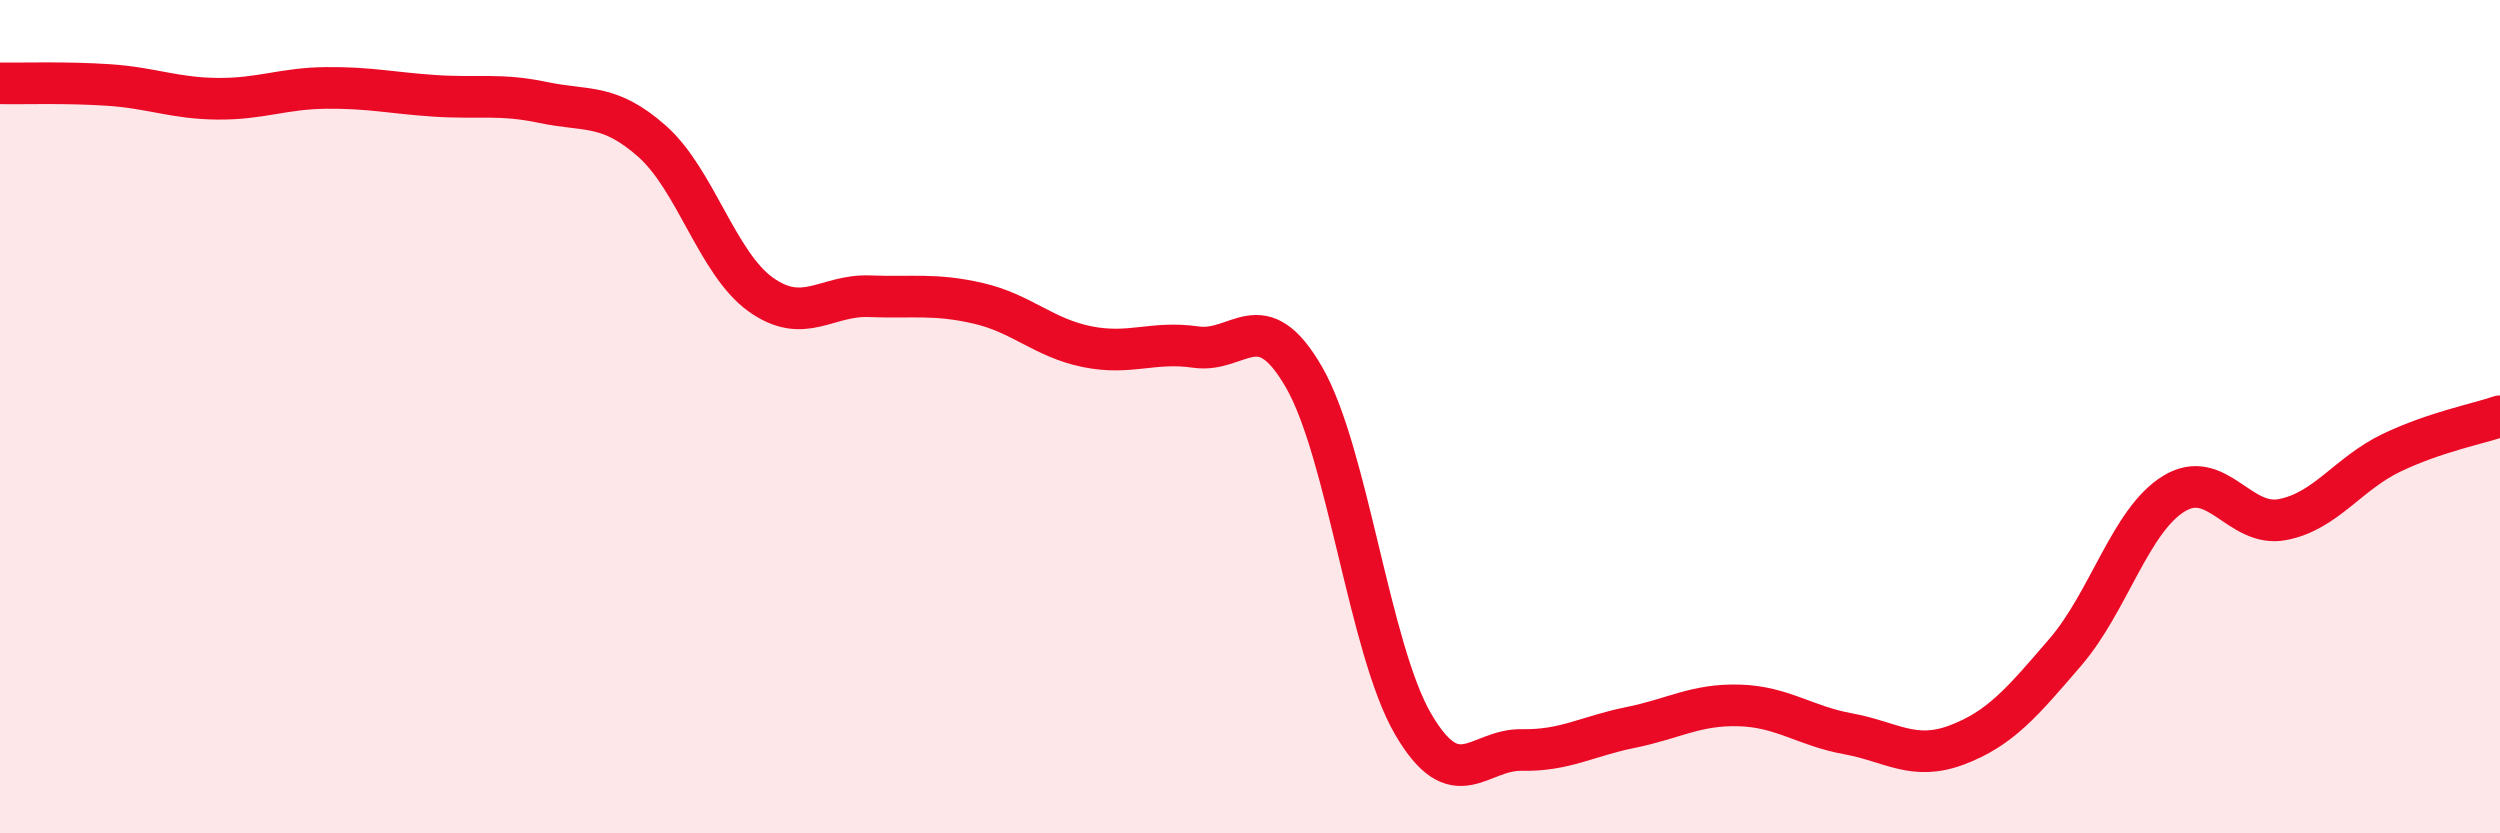
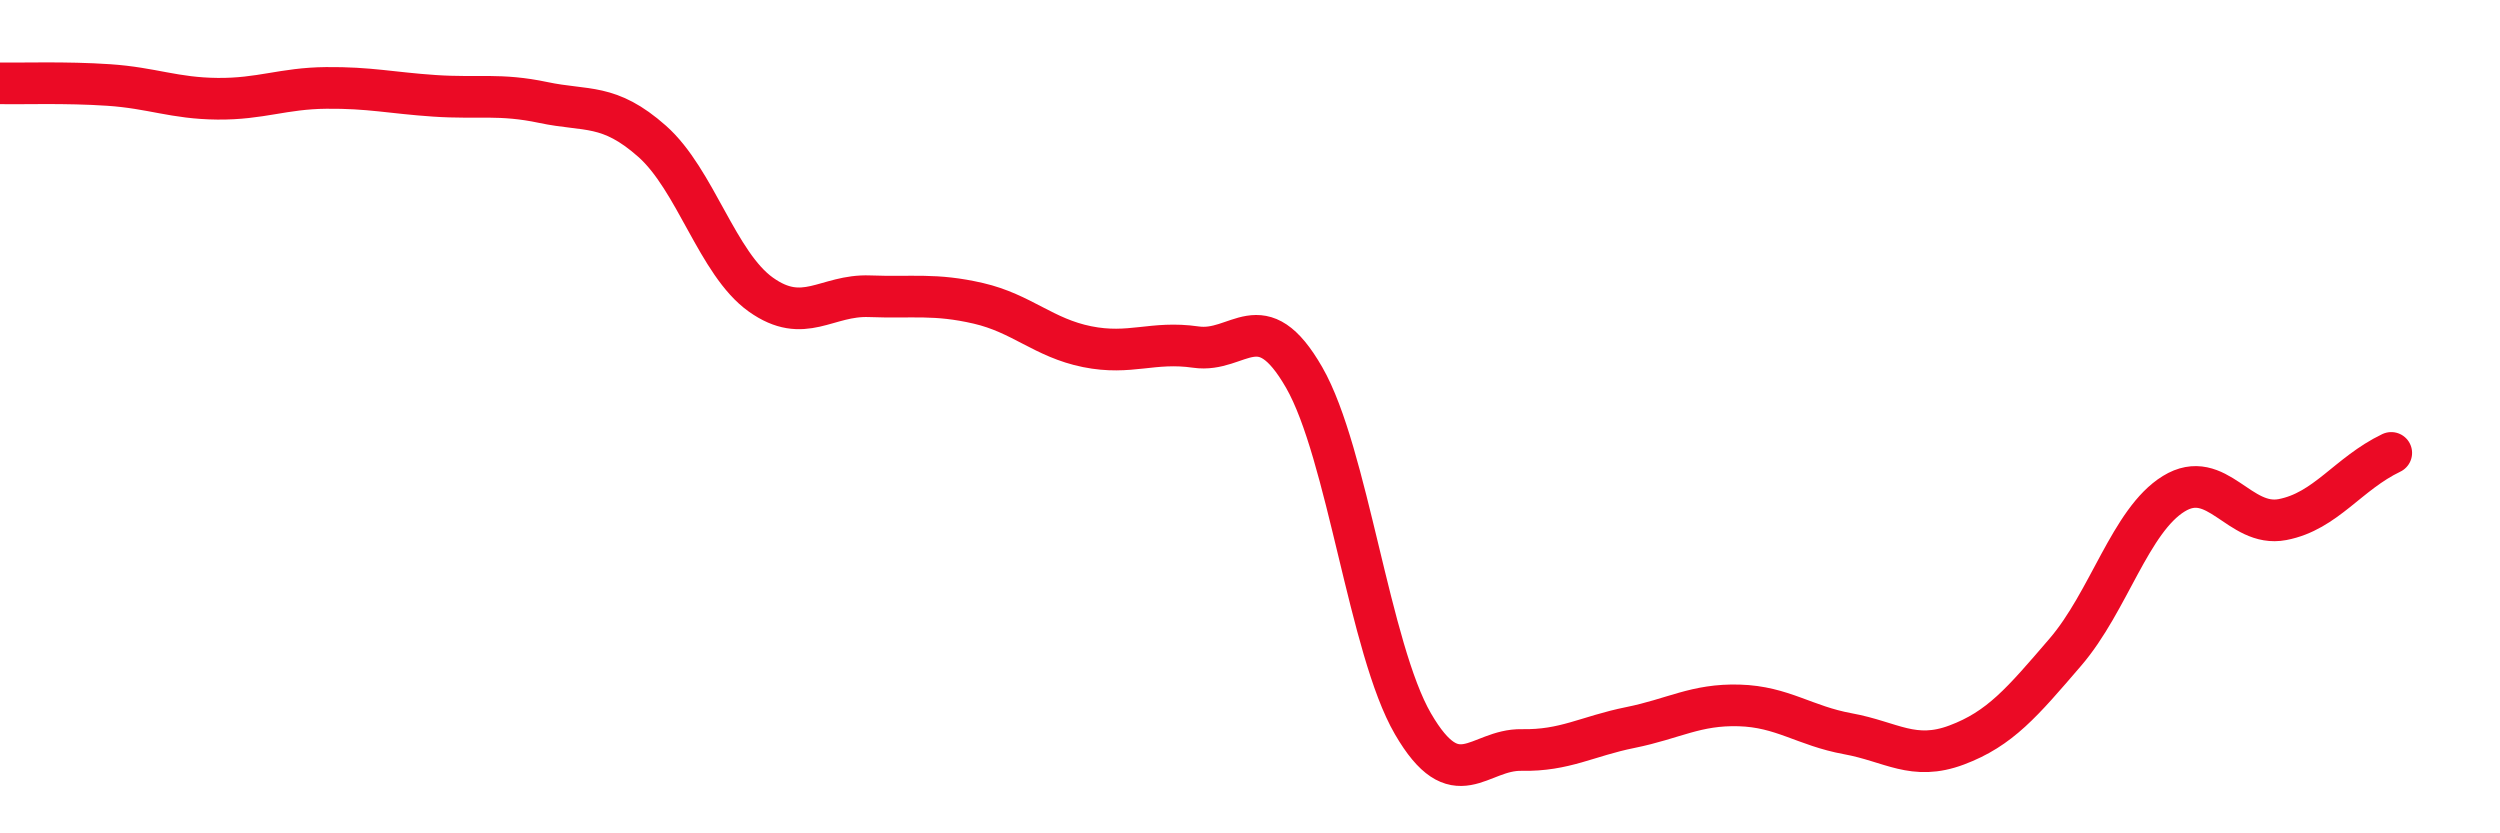
<svg xmlns="http://www.w3.org/2000/svg" width="60" height="20" viewBox="0 0 60 20">
-   <path d="M 0,2 C 0.52,2.01 1.57,1.97 2.61,2.04 C 3.65,2.11 4.18,2.36 5.22,2.37 C 6.26,2.38 6.79,2.12 7.83,2.11 C 8.87,2.1 9.39,2.23 10.43,2.3 C 11.47,2.37 12,2.24 13.04,2.46 C 14.08,2.68 14.61,2.47 15.65,3.39 C 16.69,4.31 17.22,6.33 18.26,7.07 C 19.3,7.81 19.83,7.07 20.87,7.11 C 21.91,7.15 22.44,7.04 23.48,7.28 C 24.52,7.52 25.05,8.11 26.09,8.32 C 27.13,8.53 27.66,8.18 28.7,8.33 C 29.74,8.48 30.26,7.25 31.3,9.06 C 32.34,10.87 32.87,15.58 33.91,17.37 C 34.95,19.16 35.48,17.98 36.52,18 C 37.56,18.02 38.09,17.67 39.13,17.46 C 40.17,17.25 40.7,16.9 41.74,16.93 C 42.78,16.96 43.31,17.42 44.35,17.61 C 45.39,17.8 45.92,18.27 46.96,17.88 C 48,17.49 48.53,16.86 49.57,15.65 C 50.61,14.44 51.13,12.49 52.17,11.85 C 53.21,11.21 53.74,12.67 54.78,12.47 C 55.82,12.27 56.35,11.37 57.39,10.87 C 58.43,10.37 59.48,10.17 60,9.99L60 20L0 20Z" fill="#EB0A25" opacity="0.1" stroke-linecap="round" stroke-linejoin="round" />
-   <path d="M 0,2 C 0.52,2.01 1.57,1.97 2.61,2.04 C 3.65,2.11 4.18,2.36 5.22,2.37 C 6.26,2.38 6.79,2.12 7.83,2.11 C 8.87,2.1 9.39,2.23 10.43,2.3 C 11.47,2.37 12,2.24 13.04,2.46 C 14.08,2.68 14.61,2.47 15.65,3.39 C 16.69,4.31 17.22,6.33 18.26,7.07 C 19.3,7.81 19.83,7.07 20.87,7.11 C 21.91,7.15 22.44,7.04 23.48,7.28 C 24.52,7.52 25.05,8.11 26.09,8.32 C 27.13,8.53 27.66,8.18 28.7,8.33 C 29.74,8.48 30.26,7.25 31.3,9.06 C 32.34,10.87 32.87,15.58 33.91,17.37 C 34.95,19.16 35.48,17.98 36.52,18 C 37.56,18.02 38.09,17.67 39.13,17.46 C 40.17,17.25 40.7,16.9 41.74,16.93 C 42.78,16.96 43.31,17.42 44.35,17.61 C 45.39,17.8 45.92,18.27 46.96,17.88 C 48,17.49 48.53,16.86 49.57,15.65 C 50.61,14.44 51.13,12.49 52.17,11.85 C 53.21,11.21 53.74,12.67 54.78,12.47 C 55.82,12.27 56.35,11.37 57.39,10.87 C 58.43,10.37 59.48,10.17 60,9.99" stroke="#EB0A25" stroke-width="1" fill="none" stroke-linecap="round" stroke-linejoin="round" />
+   <path d="M 0,2 C 0.52,2.01 1.57,1.97 2.61,2.04 C 3.65,2.11 4.18,2.36 5.22,2.37 C 6.26,2.38 6.79,2.12 7.83,2.11 C 8.87,2.1 9.39,2.23 10.43,2.3 C 11.47,2.37 12,2.24 13.04,2.46 C 14.08,2.68 14.61,2.47 15.65,3.39 C 16.69,4.31 17.22,6.33 18.26,7.07 C 19.3,7.81 19.83,7.07 20.87,7.11 C 21.91,7.15 22.44,7.04 23.48,7.28 C 24.52,7.52 25.05,8.11 26.09,8.32 C 27.13,8.53 27.66,8.18 28.7,8.33 C 29.74,8.48 30.26,7.25 31.3,9.06 C 32.34,10.87 32.87,15.58 33.91,17.37 C 34.95,19.16 35.48,17.98 36.52,18 C 37.56,18.02 38.09,17.67 39.13,17.46 C 40.17,17.25 40.7,16.9 41.74,16.93 C 42.78,16.96 43.31,17.42 44.35,17.61 C 45.39,17.8 45.92,18.27 46.96,17.88 C 48,17.49 48.53,16.86 49.57,15.65 C 50.61,14.44 51.13,12.49 52.17,11.85 C 53.21,11.21 53.74,12.67 54.78,12.47 C 55.82,12.27 56.35,11.37 57.39,10.87 " stroke="#EB0A25" stroke-width="1" fill="none" stroke-linecap="round" stroke-linejoin="round" />
</svg>